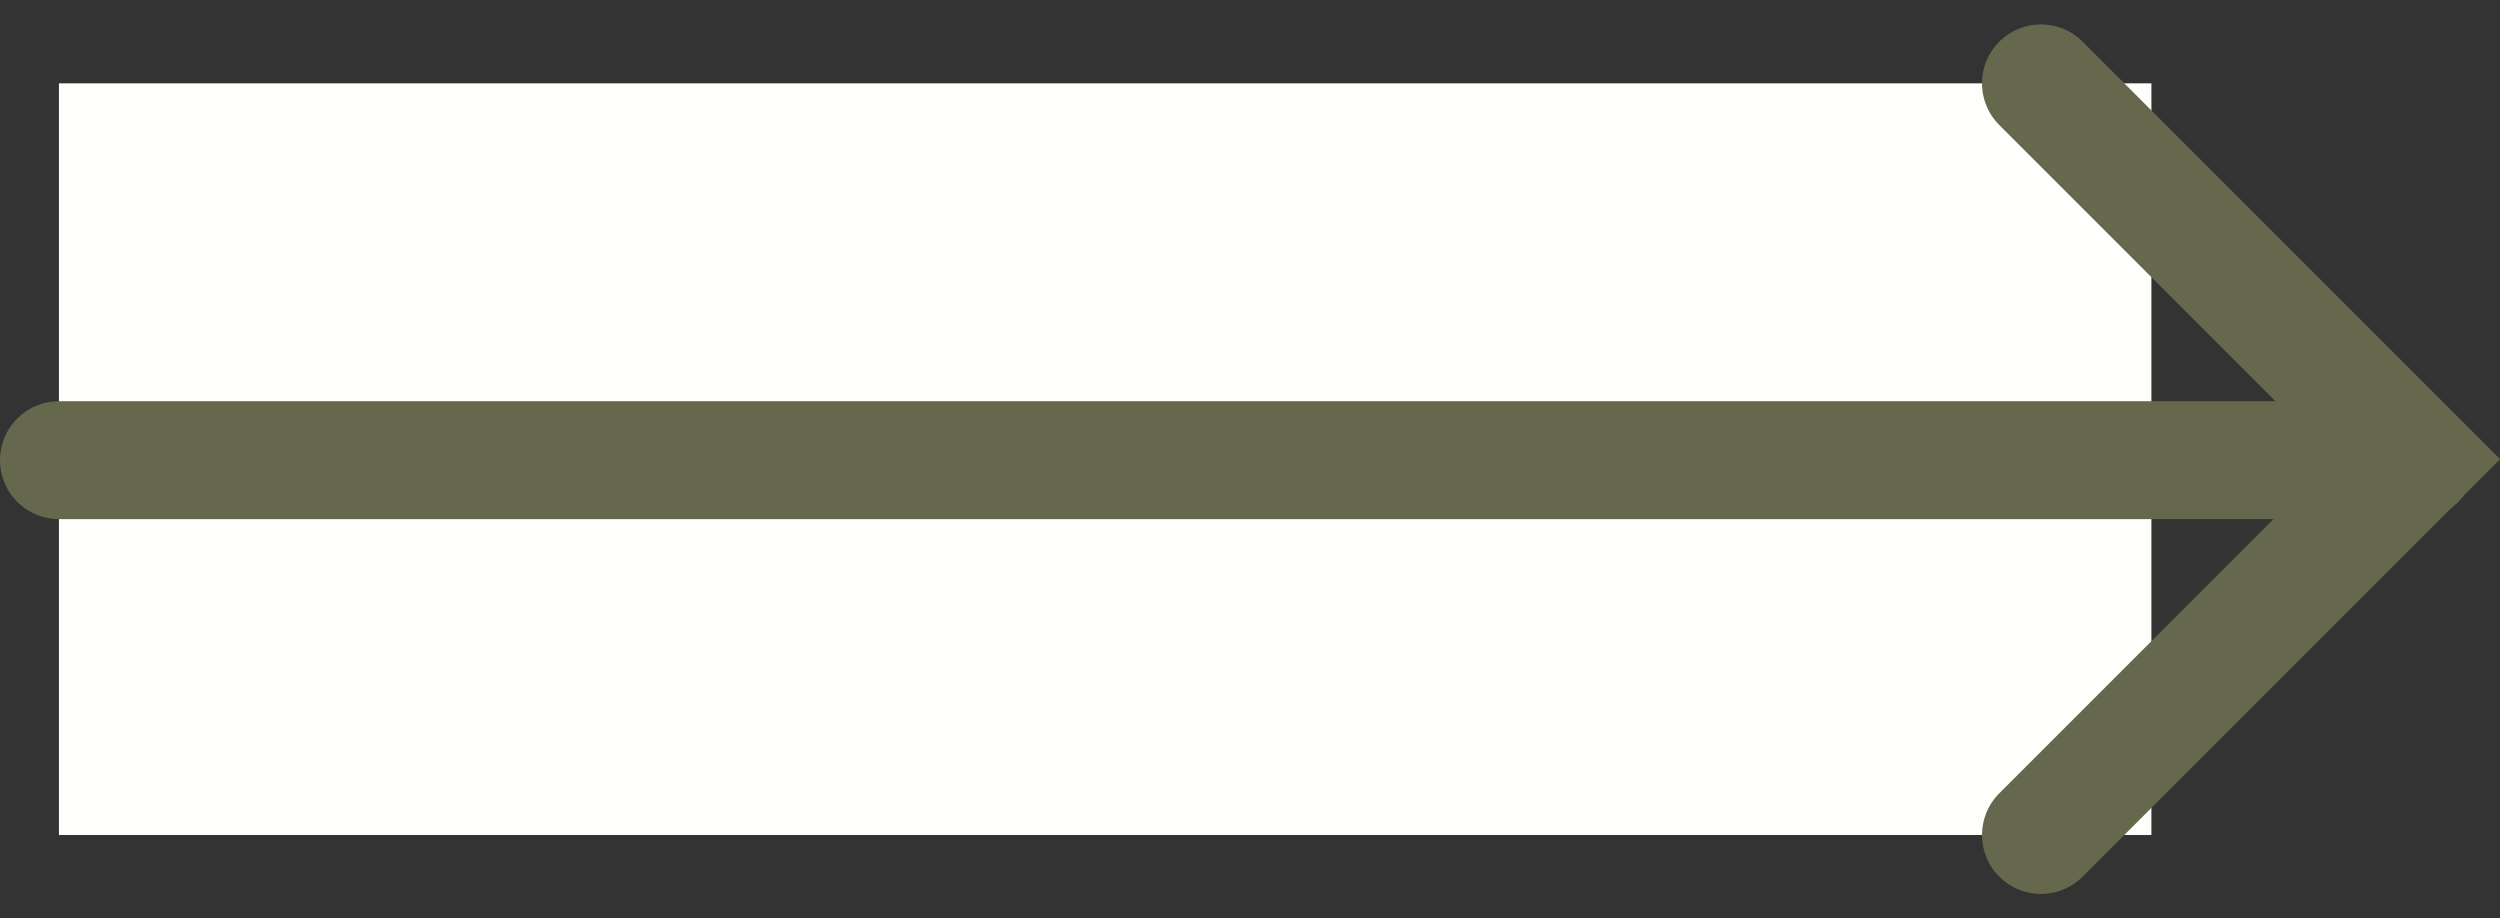
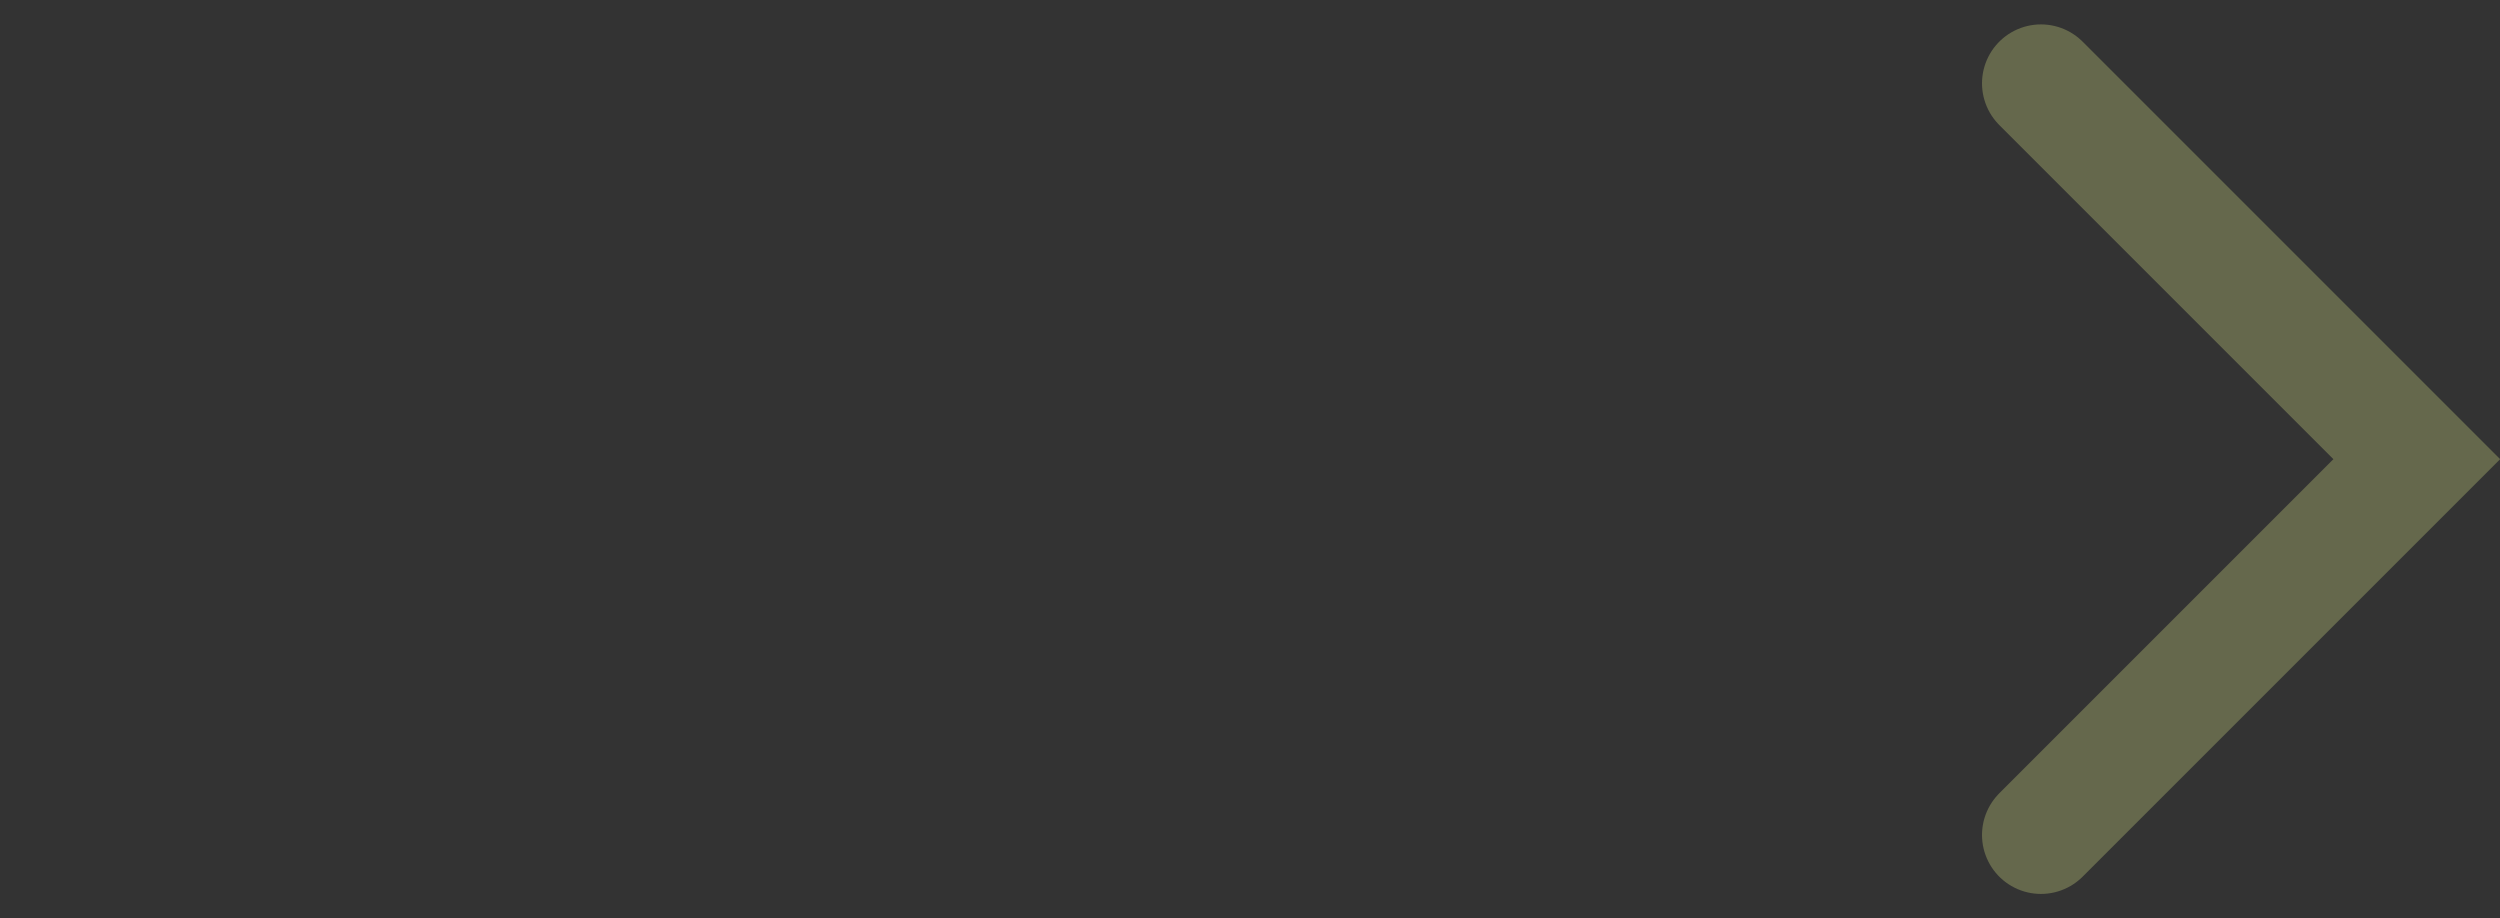
<svg xmlns="http://www.w3.org/2000/svg" width="42.414" height="15.58" viewBox="0 0 42.414 15.58">
  <rect x="0" y="0" width="42.414" height="15.58" fill="#333333" stroke="none" />
  <g id="Group_143" data-name="Group 143" transform="translate(-886 -1412.693)">
-     <rect id="Rectangle_26" data-name="Rectangle 26" width="35.5" height="12.752" transform="translate(887 1414.107)" fill="#fefffa" />
-     <line id="Line_1" data-name="Line 1" x1="40" transform="translate(887 1420.5)" fill="none" stroke="#65684c" stroke-linecap="round" stroke-width="2" />
    <path id="Path_31" data-name="Path 31" d="M990.9,1426.859l6.376-6.376-6.376-6.376" transform="translate(-70.274)" fill="none" stroke="#65684c" stroke-linecap="round" stroke-width="2" />
  </g>
</svg>